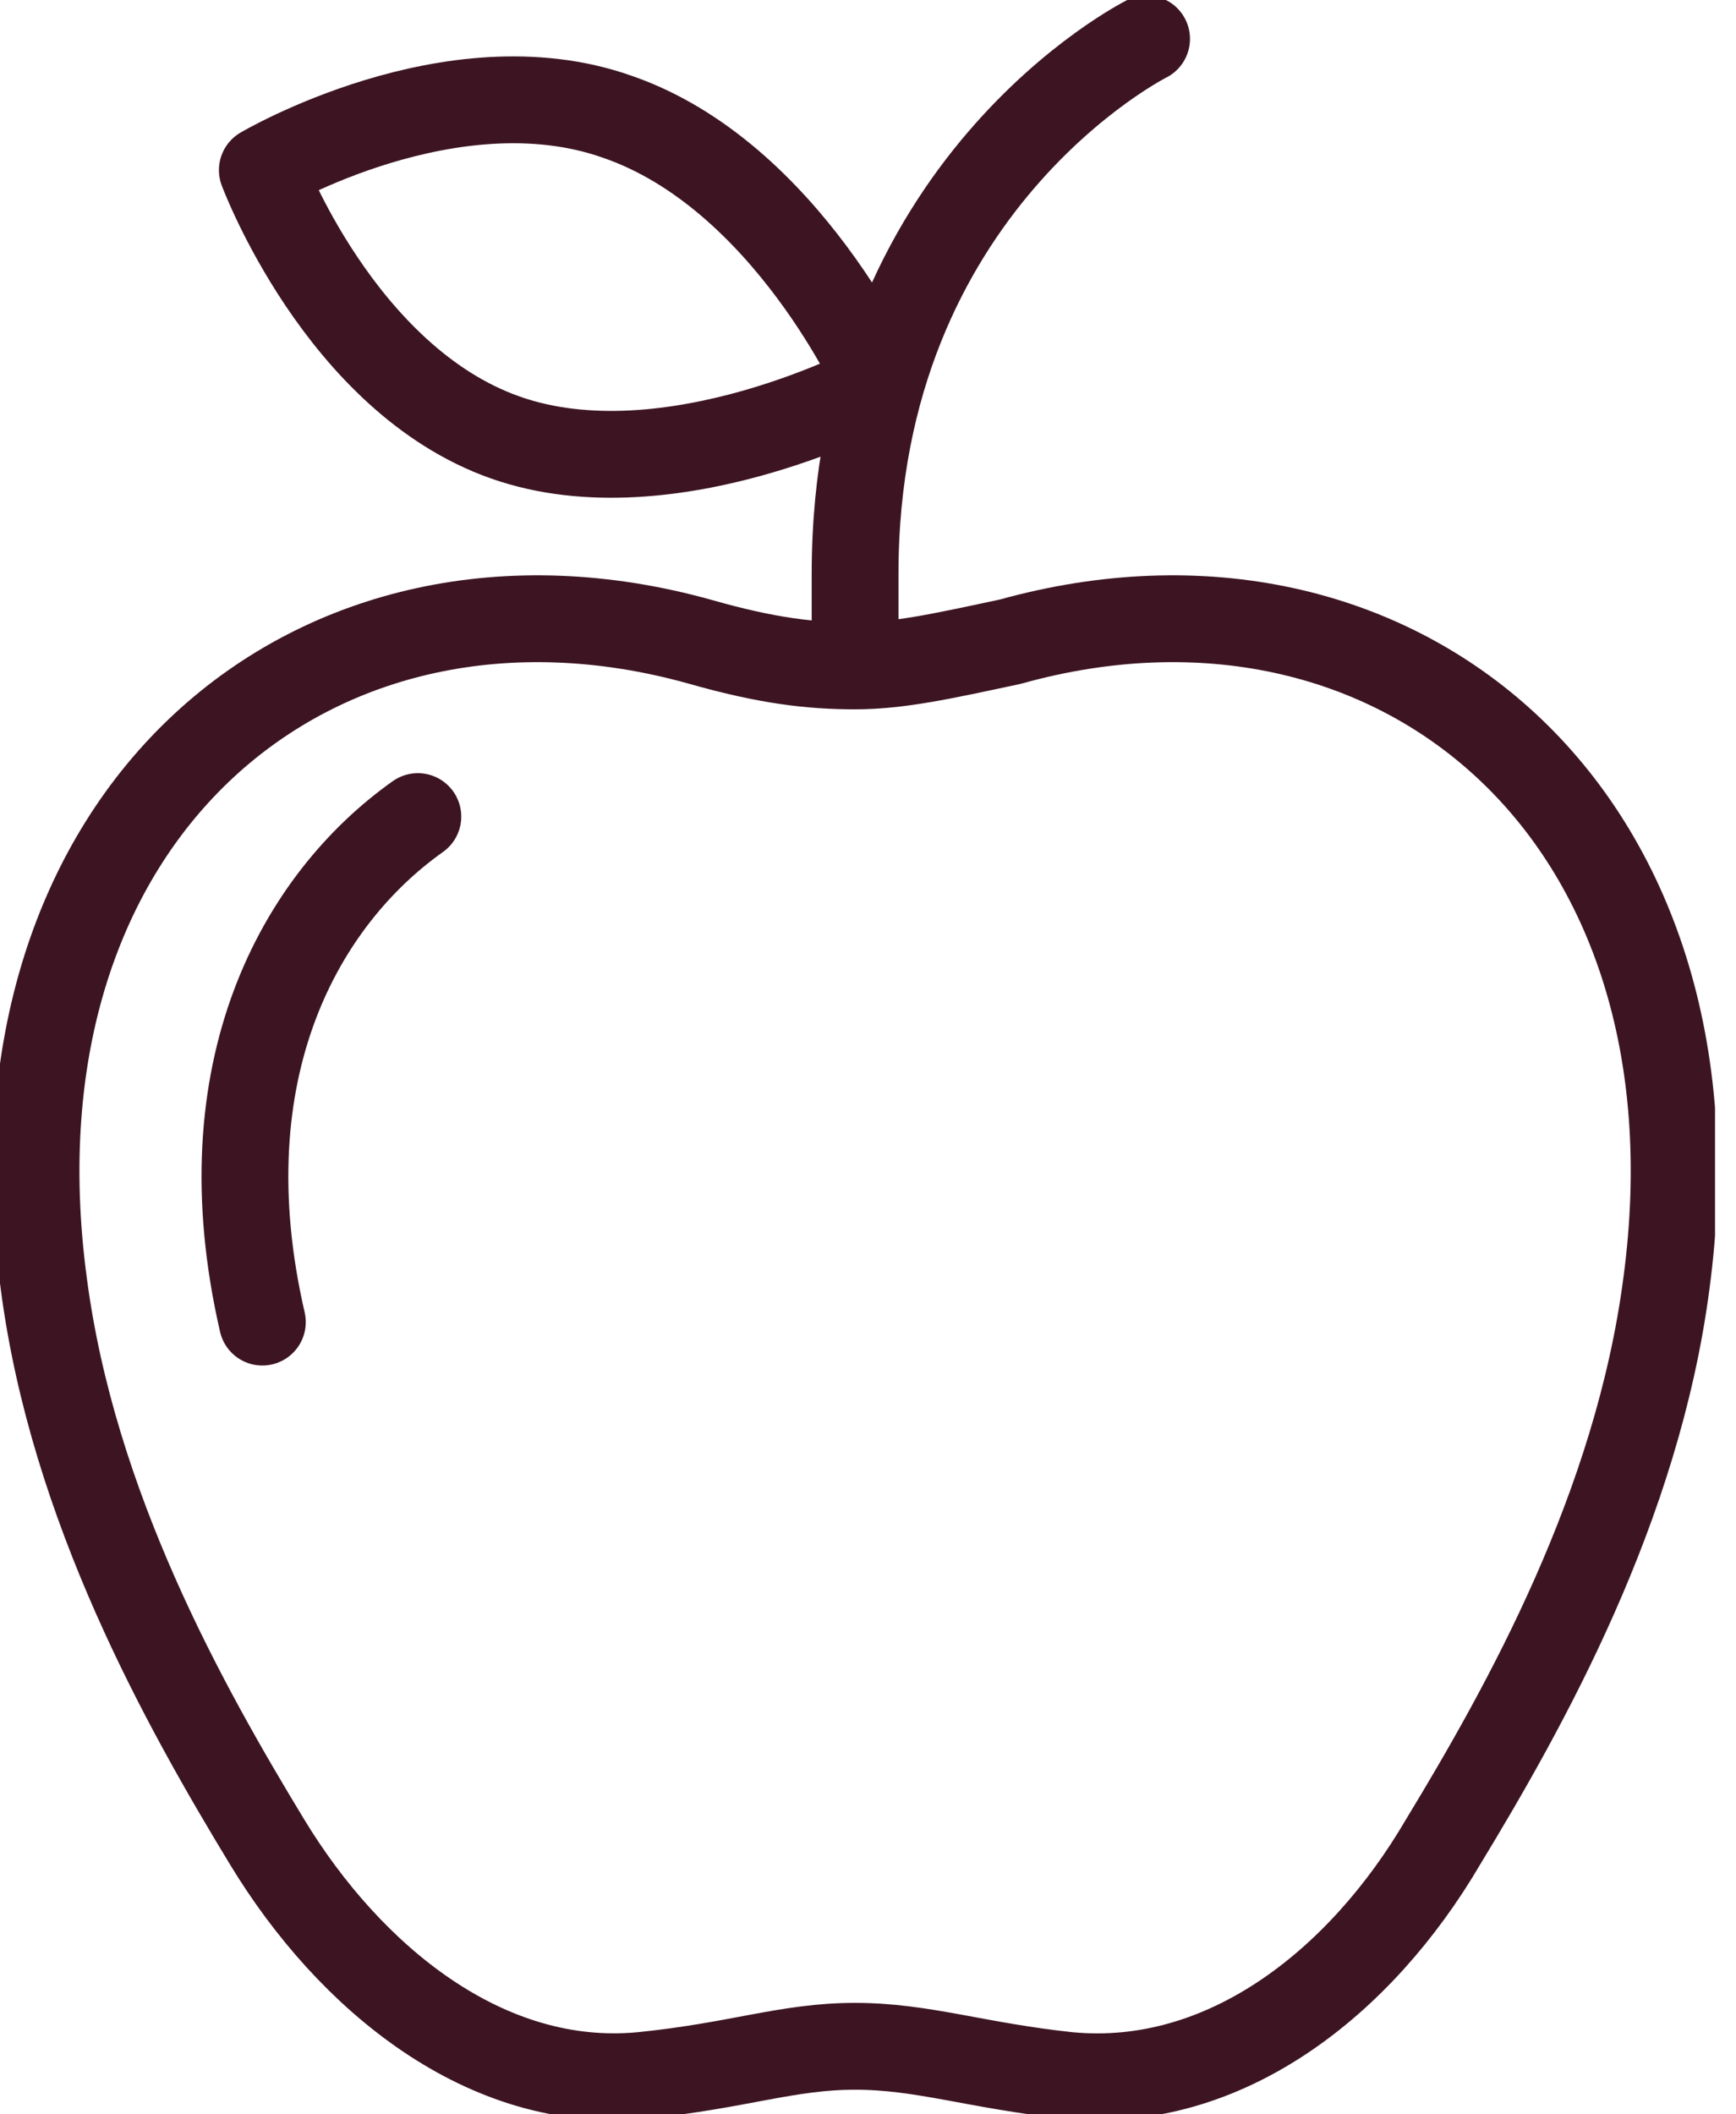
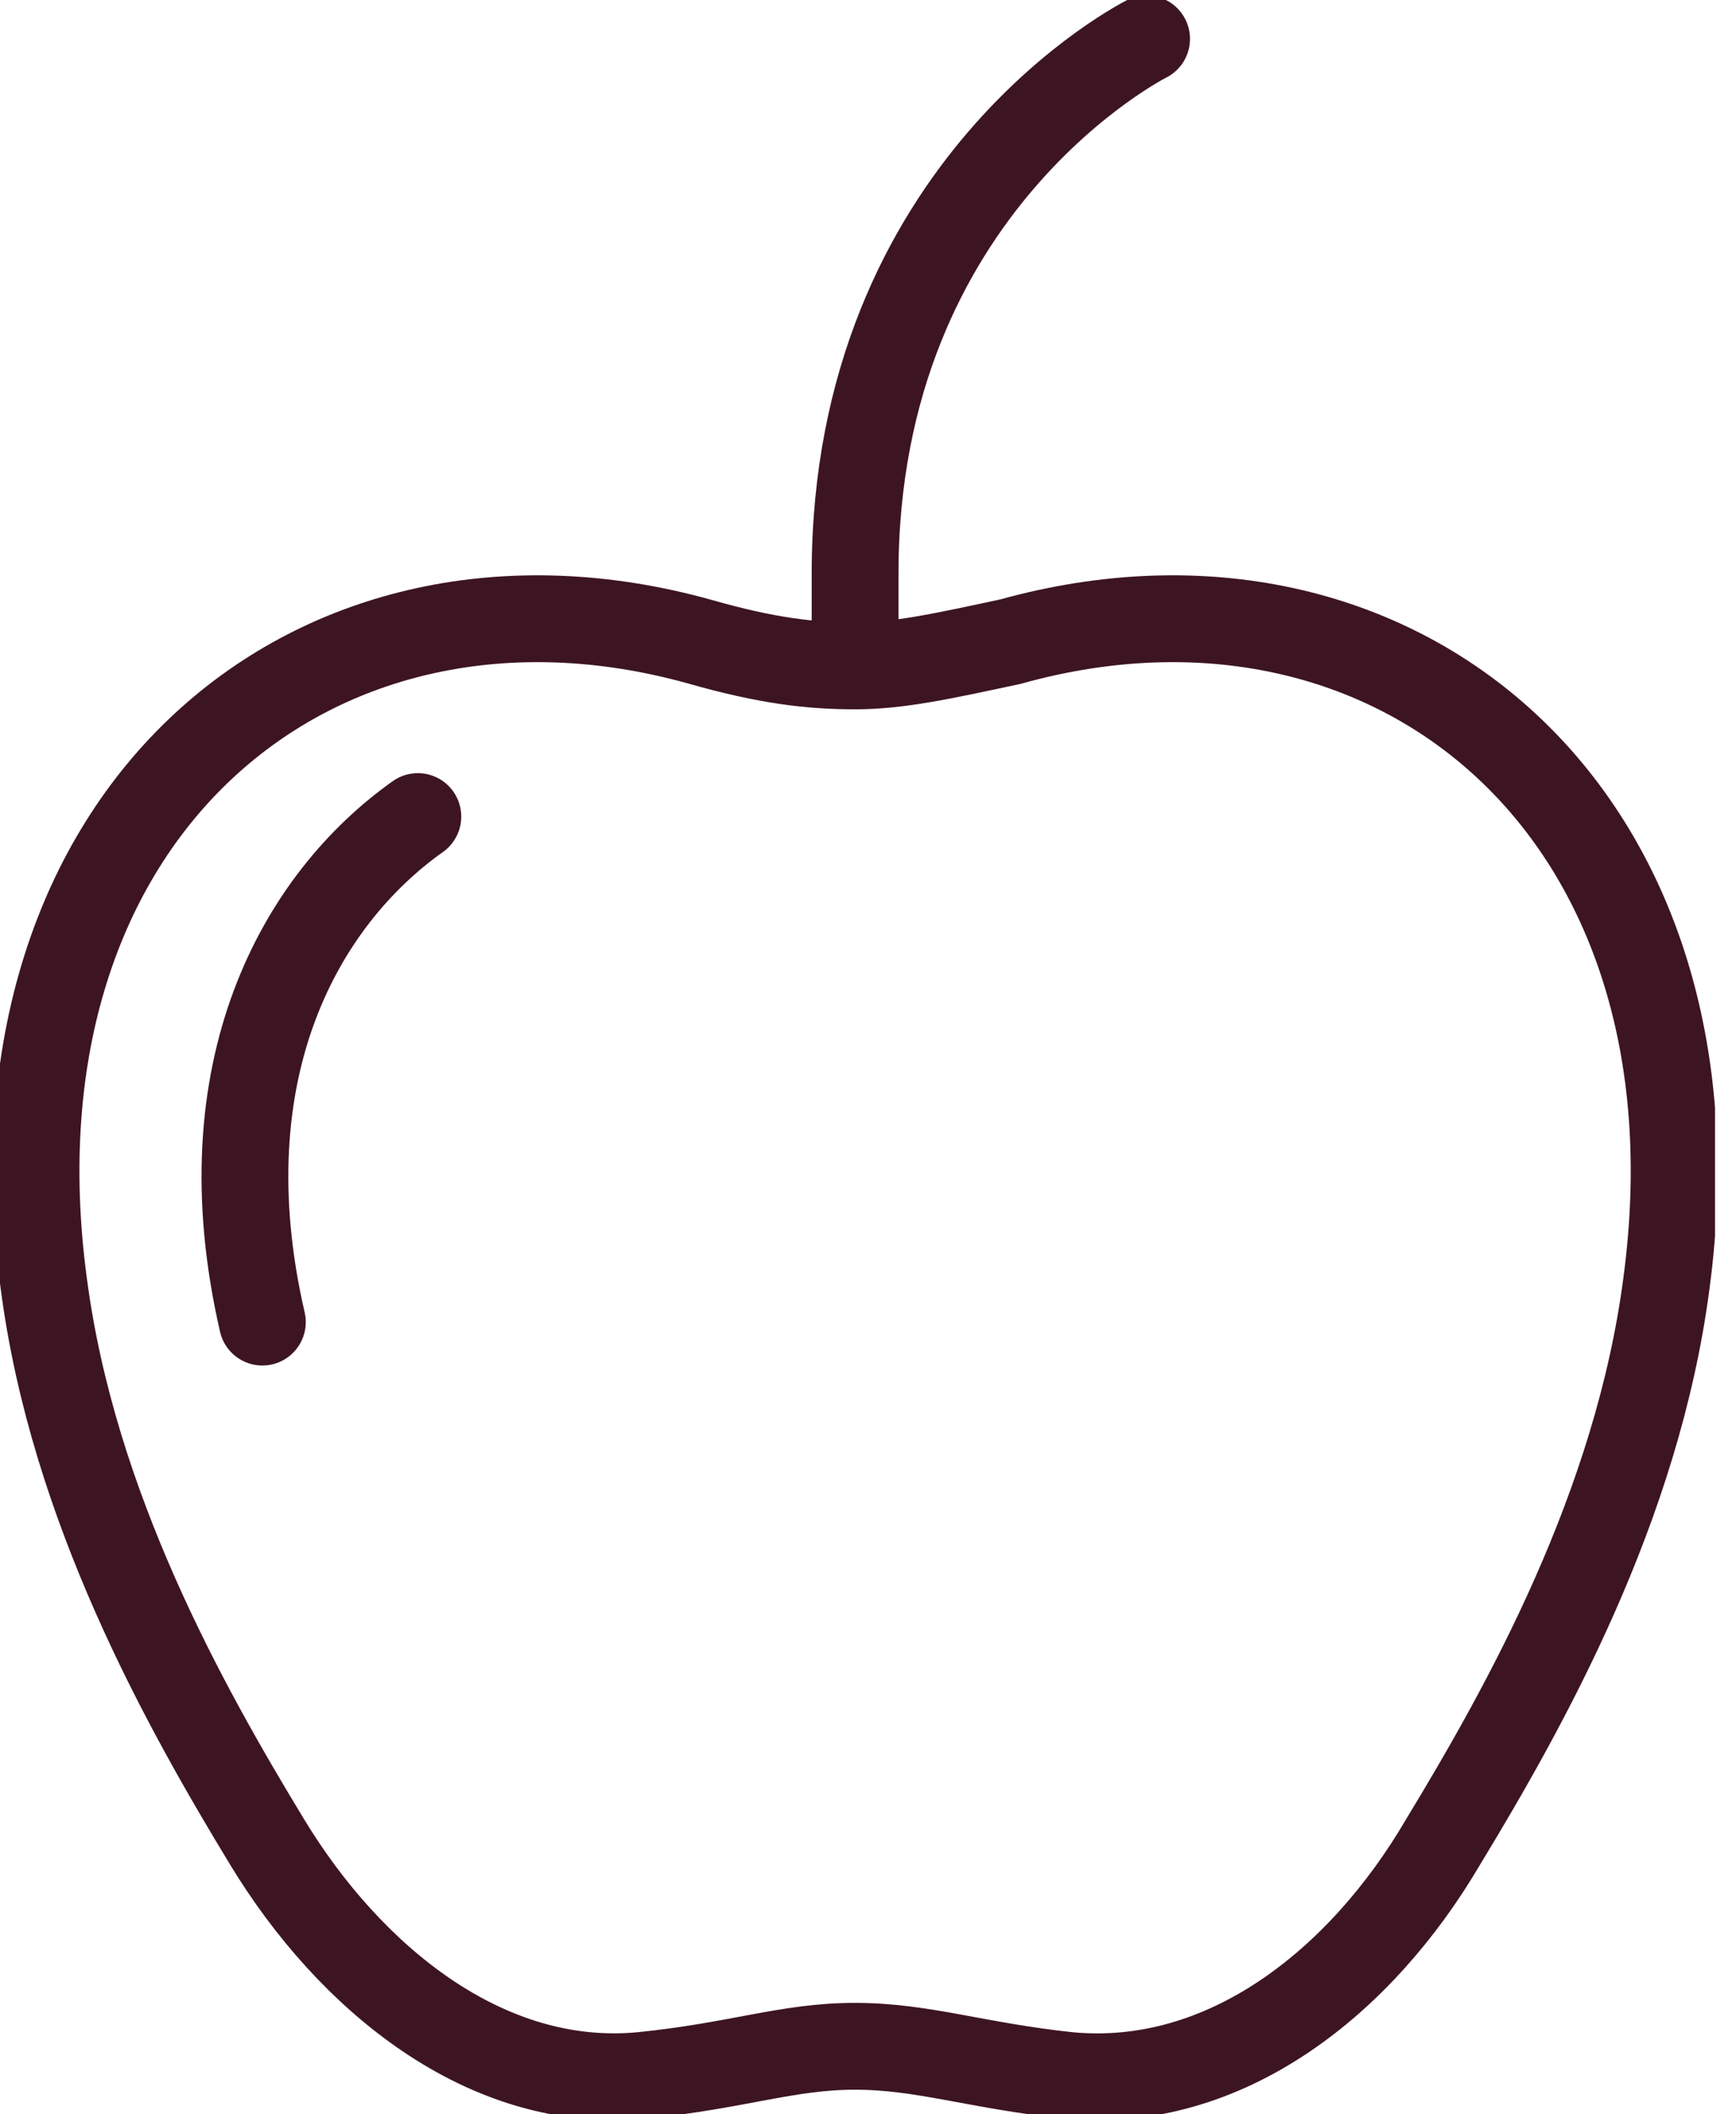
<svg xmlns="http://www.w3.org/2000/svg" width="46" height="56" viewBox="0 0 46 56" fill="none">
  <g clip-path="url(#clip0_3571_64691)">
    <path d="M22.658 17.637C23.816 17.637 24.975 17.38 26.777 16.994C36.947 14.161 45.83 21.499 44.157 33.987C43.384 39.908 40.423 45.187 38.235 48.791C36.046 52.525 32.442 55.357 28.322 54.971C25.876 54.713 24.46 54.198 22.658 54.198C20.855 54.198 19.568 54.713 16.993 54.971C12.874 55.357 9.269 52.396 7.081 48.791C4.892 45.187 1.931 39.908 1.159 33.987C-0.515 21.499 8.368 14.161 18.538 16.994C20.341 17.509 21.499 17.637 22.658 17.637Z" stroke="#3D1522" stroke-width="2.3" stroke-miterlimit="10" stroke-linecap="round" stroke-linejoin="round" />
    <path d="M6.952 35.017C5.407 28.322 7.982 23.817 11.072 21.628" stroke="#3D1522" stroke-width="2.3" stroke-miterlimit="10" stroke-linecap="round" stroke-linejoin="round" />
    <path d="M30.382 1.03C30.382 1.03 22.658 4.892 22.658 15.191V16.479" stroke="#3D1522" stroke-width="2.3" stroke-miterlimit="10" stroke-linecap="round" stroke-linejoin="round" />
-     <path d="M23.301 10.171C23.301 10.171 17.765 13.132 13.388 11.587C9.011 10.042 6.951 4.506 6.951 4.506C6.951 4.506 11.972 1.546 16.349 3.09C20.855 4.635 23.301 10.171 23.301 10.171Z" stroke="#3D1522" stroke-width="2.3" stroke-miterlimit="10" stroke-linecap="round" stroke-linejoin="round" />
  </g>
  <defs>
    <clipPath id="clip0_3571_64691">
      <rect width="45.444" height="56" fill="white" />
    </clipPath>
  </defs>
</svg>